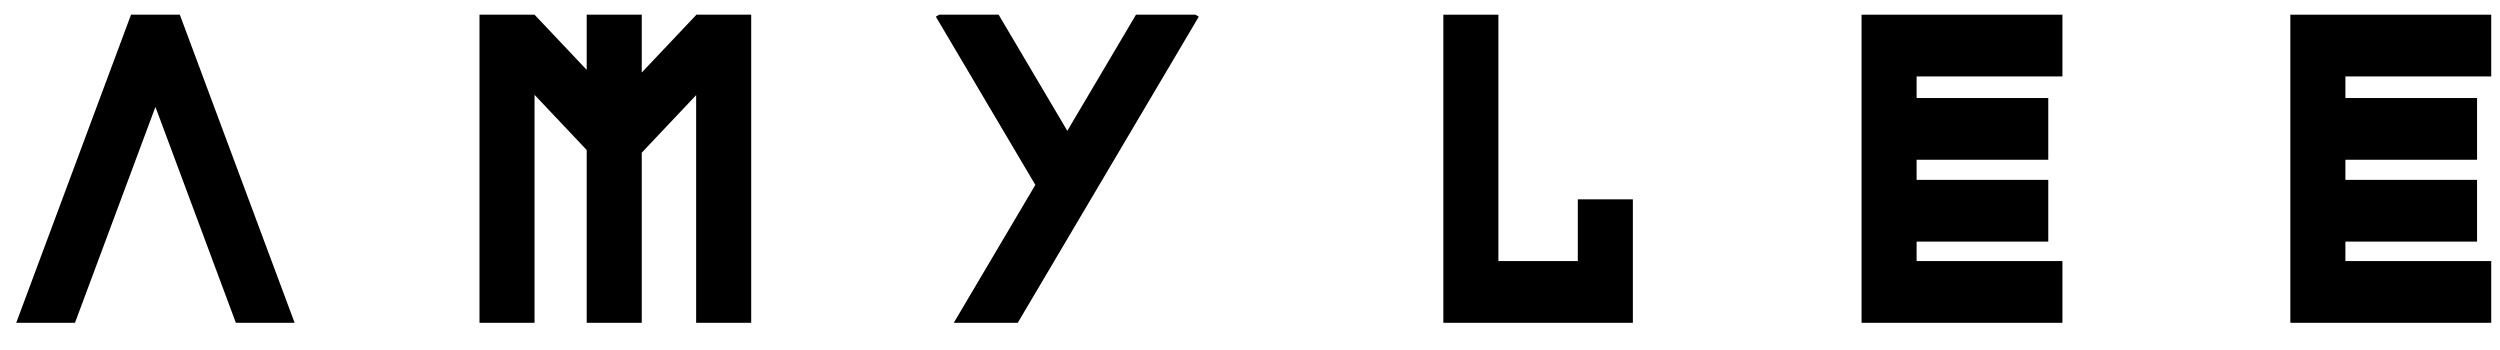
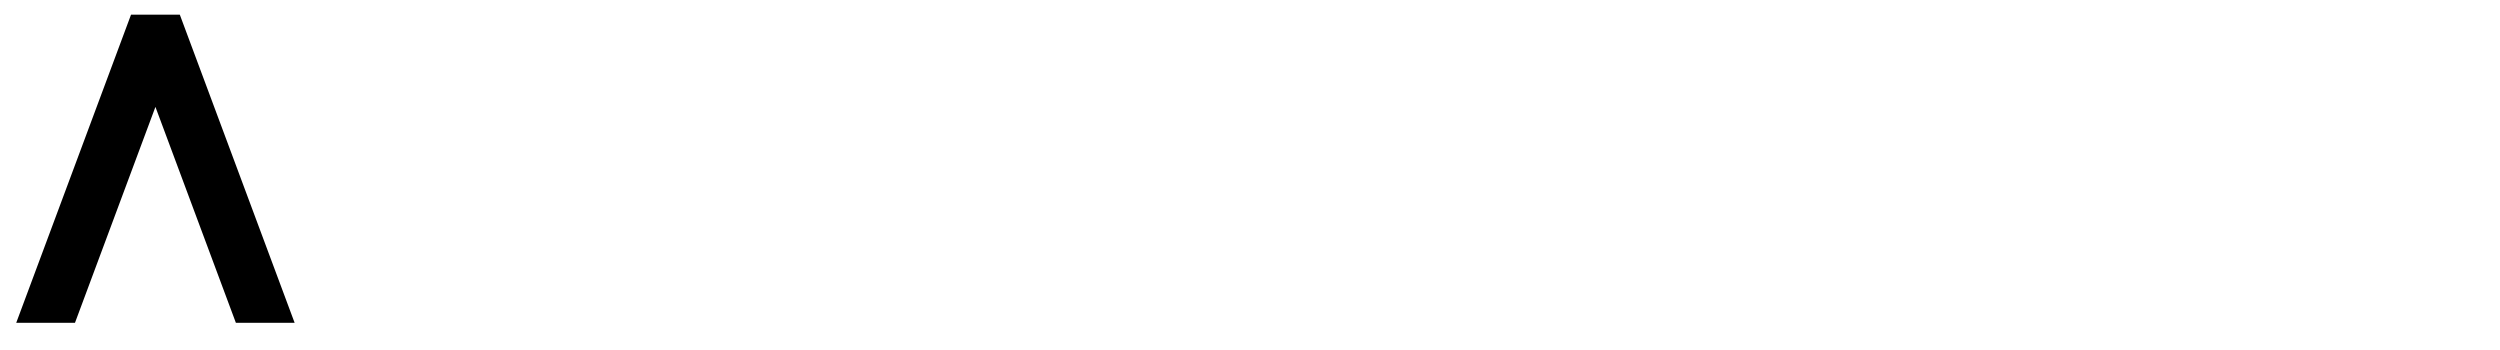
<svg xmlns="http://www.w3.org/2000/svg" viewBox="0 0 200 28">
-   <path d="M55.714 1.176L55.692 1.176 55.692 1.2 51.34 5.802 51.34 1.176 46.936 1.176 46.936 5.589 42.764 1.176 38.36 1.176 38.36 25.824 42.764 25.824 42.764 7.588 46.936 12 46.936 25.824 51.34 25.824 51.34 12.214 55.692 7.611 55.692 25.824 60.096 25.824 60.096 1.176z" />
  <path d="M5.998 25.824L12.434 8.552 18.87 25.824 23.57 25.824 14.386 1.176 10.482 1.176 1.298 25.824z" />
-   <path d="M126.225 15.947L126.225 20.885 119.872 20.885 119.872 1.176 115.468 1.176 115.468 25.824 117.155 25.824 119.872 25.824 126.225 25.824 130.016 25.824 130.629 25.824 130.629 15.947z" />
-   <path d="M164.995 6.115L164.995 1.176 153.329 1.176 150.611 1.176 148.924 1.176 148.924 25.824 150.611 25.824 153.329 25.824 164.995 25.824 164.995 20.885 153.329 20.885 153.329 19.328 163.862 19.328 163.862 14.389 153.329 14.389 153.329 12.78 163.862 12.78 163.862 7.842 153.329 7.842 153.329 6.115z" />
-   <path d="M199.298 6.115L199.298 1.176 187.632 1.176 184.914 1.176 183.227 1.176 183.227 25.824 184.914 25.824 187.632 25.824 199.298 25.824 199.298 20.885 187.632 20.885 187.632 19.328 198.165 19.328 198.165 14.389 187.632 14.389 187.632 12.78 198.165 12.78 198.165 7.842 187.632 7.842 187.632 6.115z" />
-   <path d="M90.879 1.176L85.385 10.466 79.891 1.176 75.133 1.176 74.868 1.333 82.827 14.792 76.302 25.824 81.419 25.824 95.903 1.333 95.637 1.176z" />
</svg>